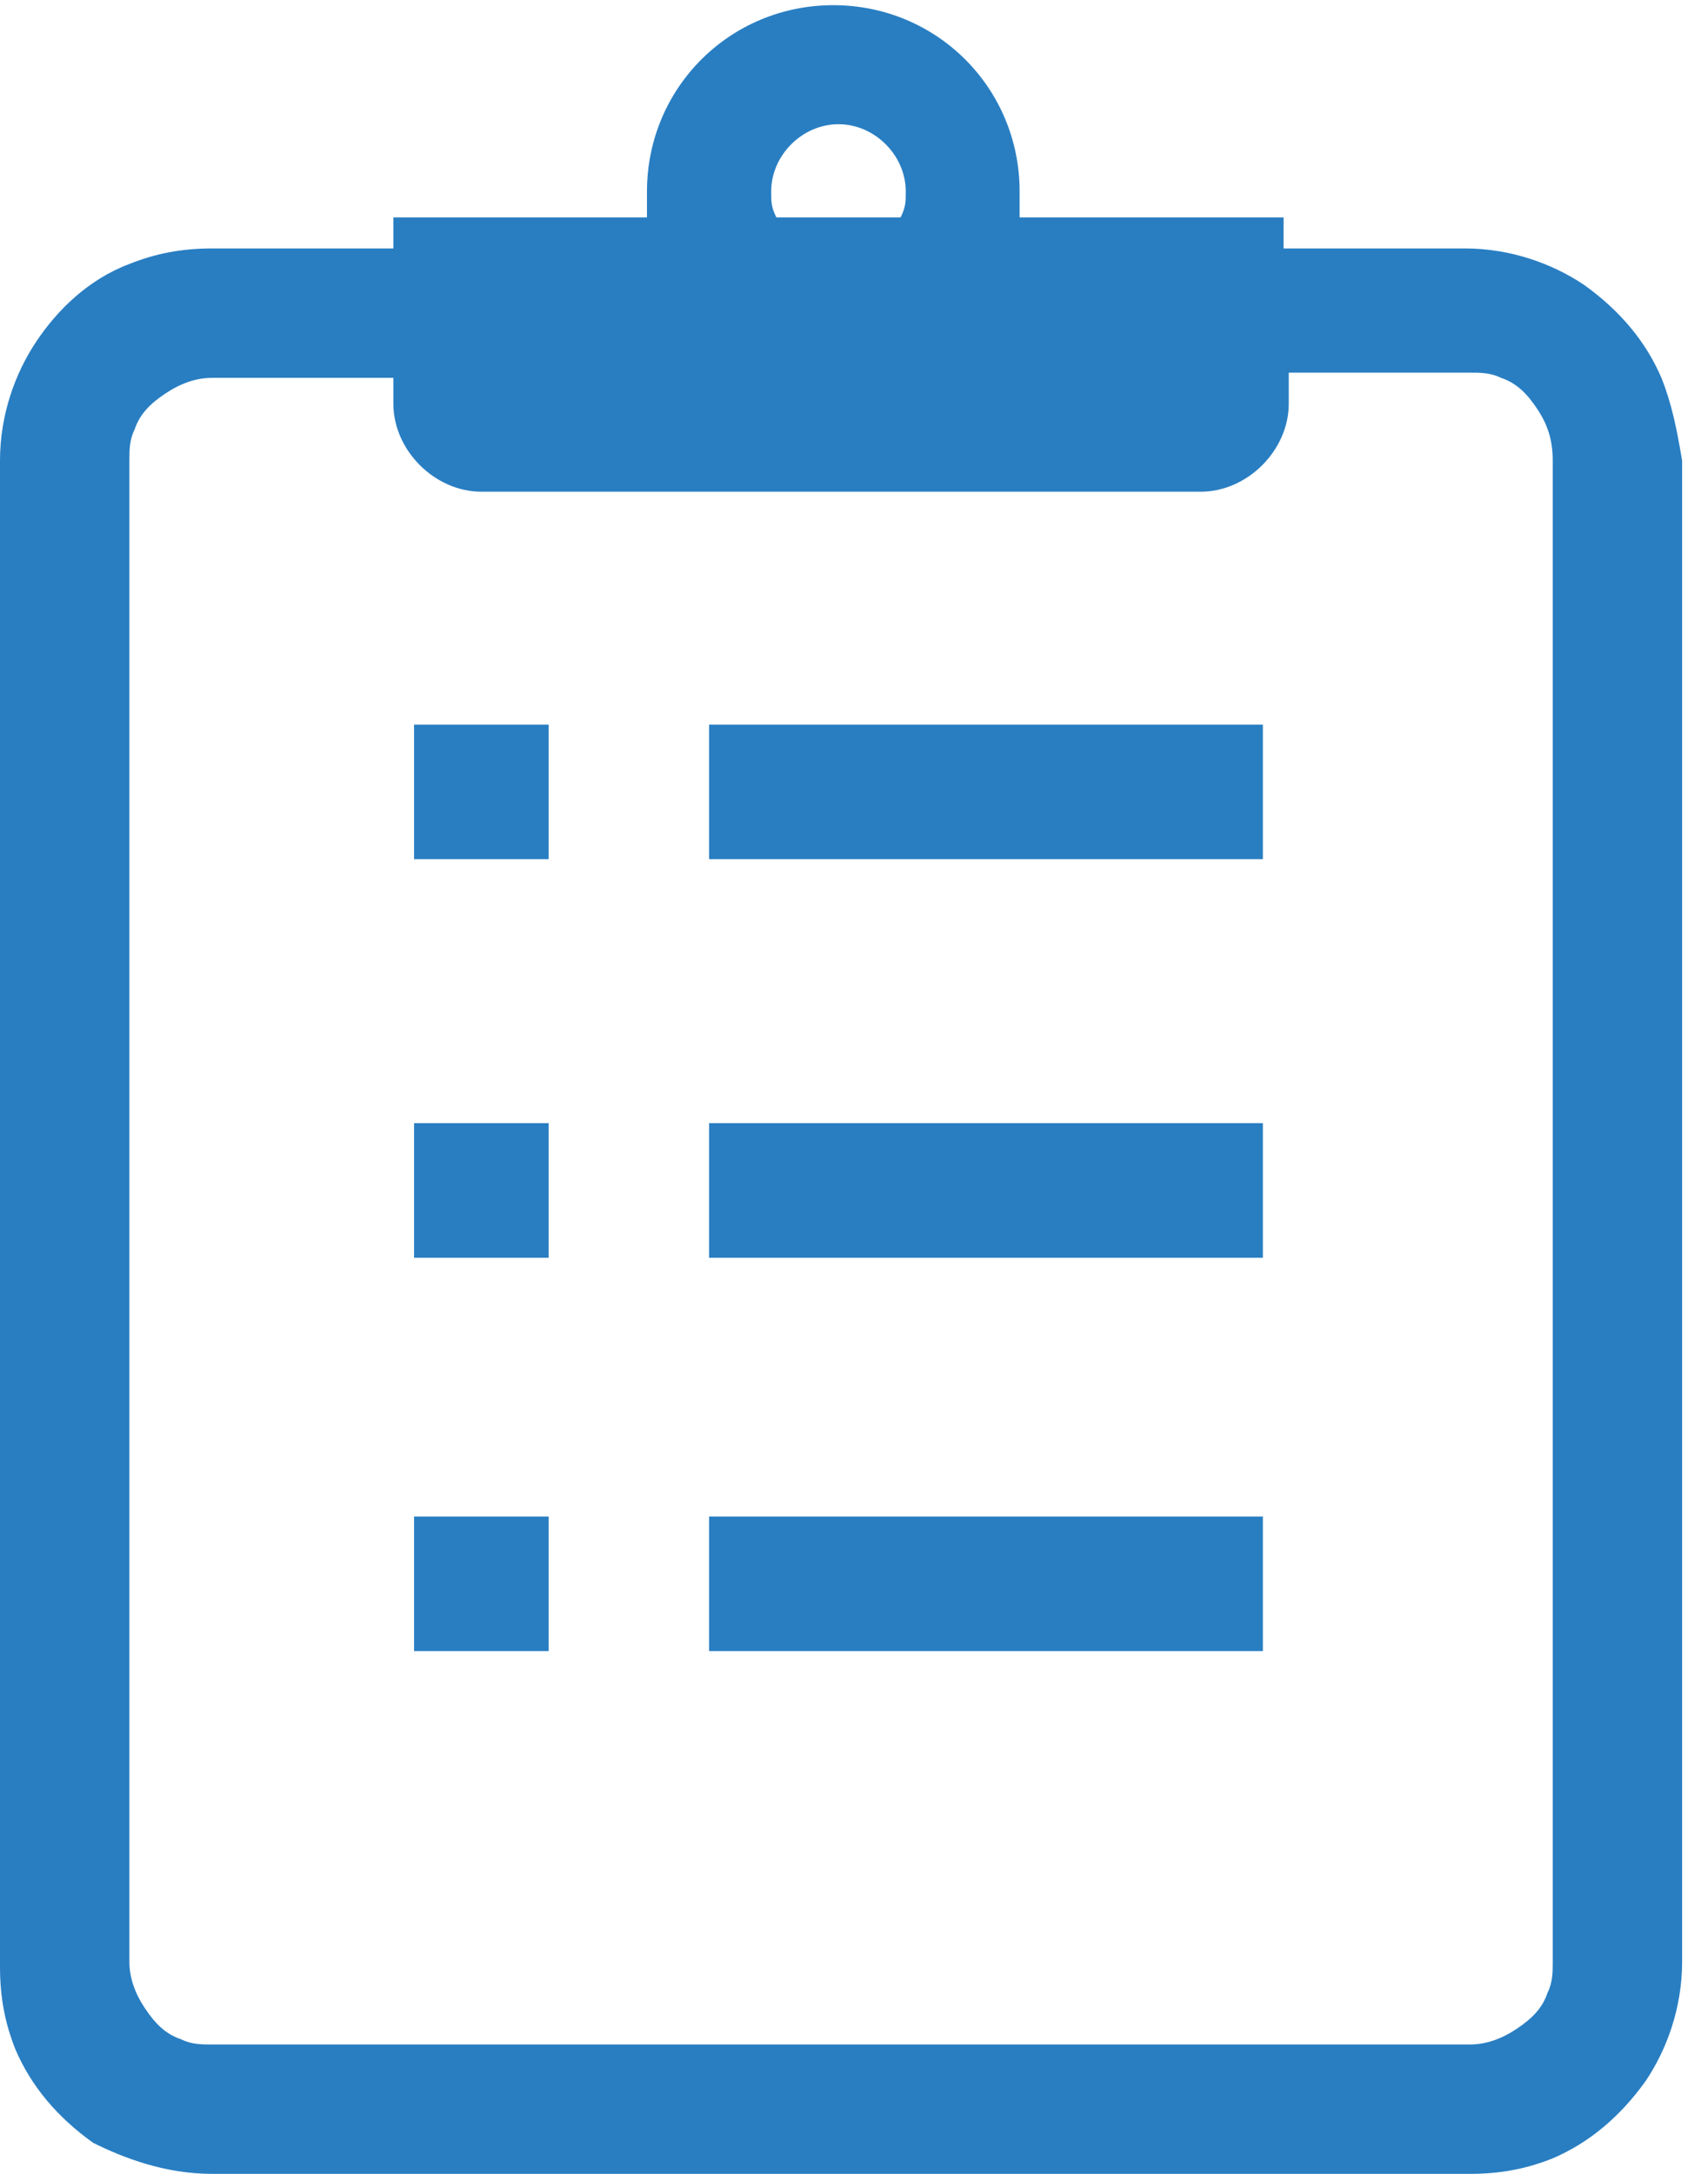
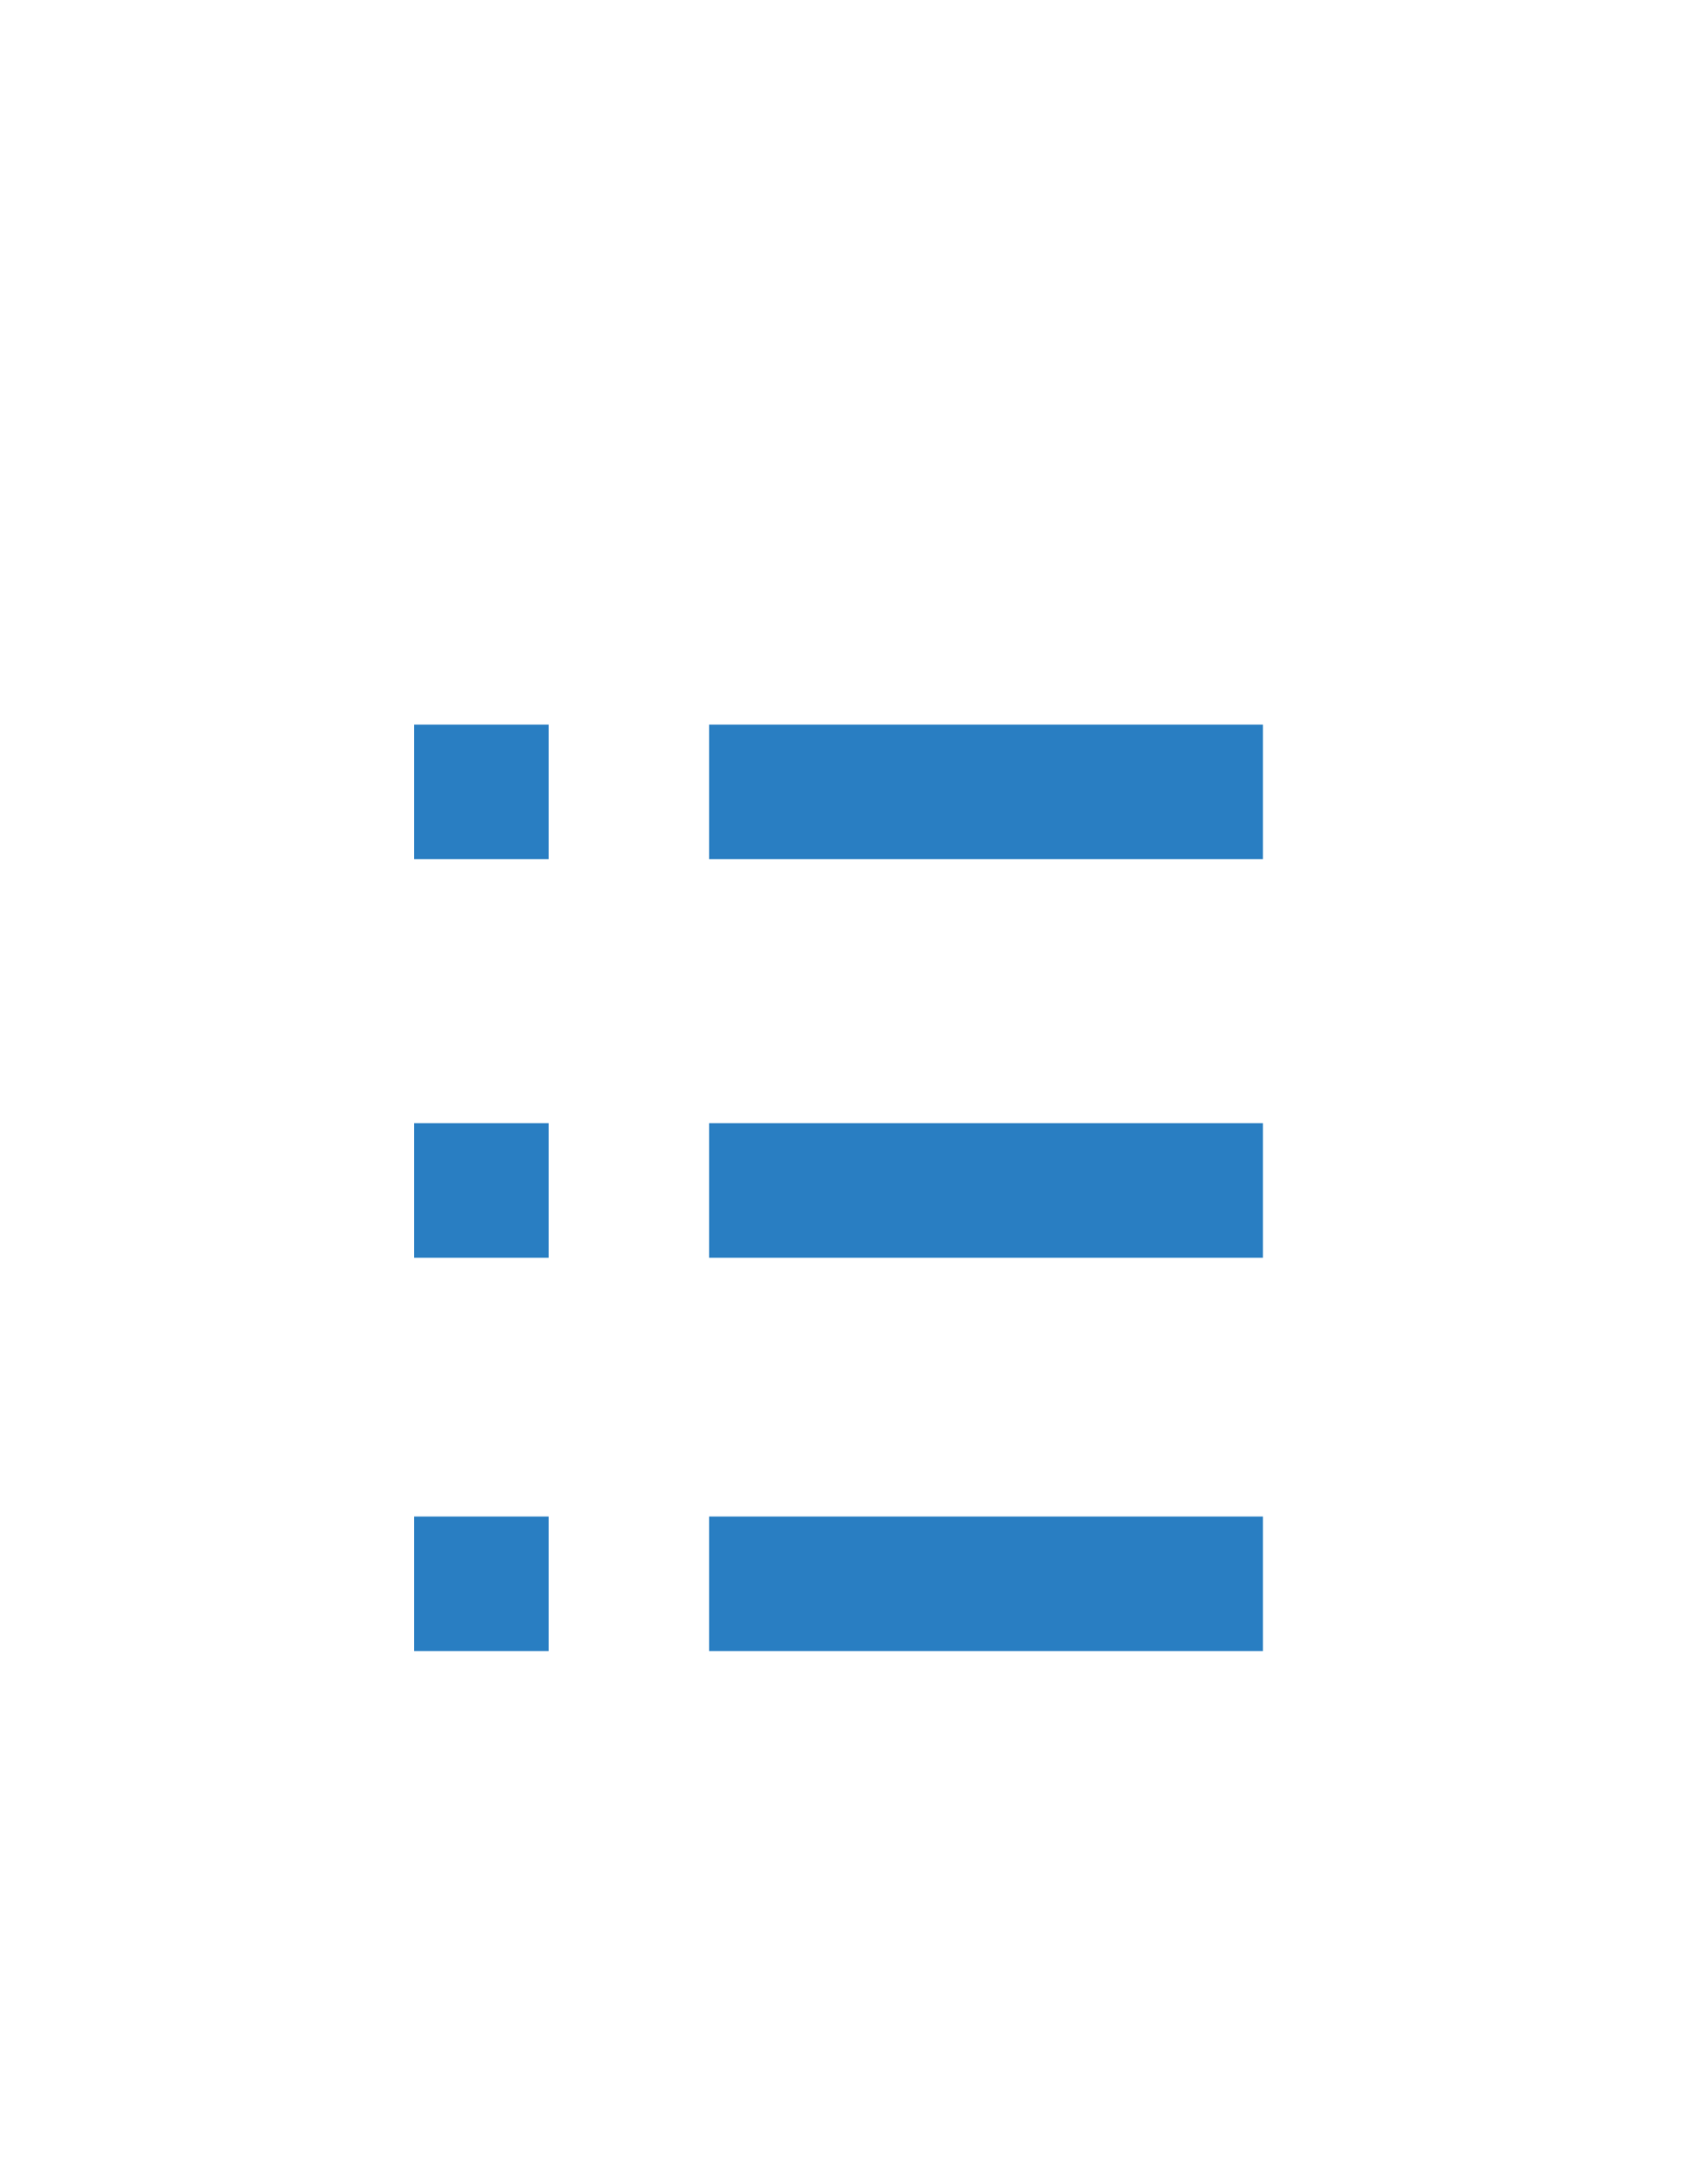
<svg xmlns="http://www.w3.org/2000/svg" version="1.1" id="レイヤー_1" x="0px" y="0px" viewBox="0 0 33 42" style="enable-background:new 0 0 33 42;" xml:space="preserve">
  <style type="text/css">
	.st0{fill:#297EC2;}
</style>
-   <path class="st0" d="M32.1,7.3c-0.3-0.7-0.8-1.3-1.5-1.8c-0.6-0.4-1.4-0.7-2.3-0.7h-3.5V4.2h-5.1c0-0.2,0-0.3,0-0.5  c0-2-1.6-3.6-3.6-3.6c-2,0-3.6,1.6-3.6,3.6c0,0.2,0,0.3,0,0.5H7.6v0.6H4.1C3.5,4.8,3,4.9,2.5,5.1C1.7,5.4,1.1,6,0.7,6.6  C0.3,7.2,0,8,0,8.9v29.1c0,0.6,0.1,1.1,0.3,1.6c0.3,0.7,0.8,1.3,1.5,1.8C2.4,41.7,3.2,42,4.1,42h24.3c0.6,0,1.1-0.1,1.6-0.3  c0.7-0.3,1.3-0.8,1.8-1.5c0.4-0.6,0.7-1.4,0.7-2.3V8.9C32.4,8.3,32.3,7.8,32.1,7.3z M16.2,2.4c0.7,0,1.3,0.6,1.3,1.3  c0,0.2,0,0.3-0.1,0.5H15c-0.1-0.2-0.1-0.3-0.1-0.5C14.9,3,15.5,2.4,16.2,2.4z M30,37.9c0,0.2,0,0.4-0.1,0.6  c-0.1,0.3-0.3,0.5-0.6,0.7c-0.3,0.2-0.6,0.3-0.9,0.3H4.1c-0.2,0-0.4,0-0.6-0.1c-0.3-0.1-0.5-0.3-0.7-0.6c-0.2-0.3-0.3-0.6-0.3-0.9  V8.9c0-0.2,0-0.4,0.1-0.6c0.1-0.3,0.3-0.5,0.6-0.7c0.3-0.2,0.6-0.3,0.9-0.3h3.5v0.5c0,0.9,0.8,1.7,1.7,1.7h13.9  c0.9,0,1.7-0.8,1.7-1.7V7.2h3.5c0.2,0,0.4,0,0.6,0.1c0.3,0.1,0.5,0.3,0.7,0.6C29.9,8.2,30,8.5,30,8.9V37.9z" />
  <path class="st0" d="M8,16.6h2.6v-2.6H8V16.6z" />
  <path class="st0" d="M13.7,16.6h10.7v-2.6H13.7V16.6z" />
  <path class="st0" d="M8,24.3h2.6v-2.6H8V24.3z" />
  <path class="st0" d="M13.7,24.3h10.7v-2.6H13.7V24.3z" />
  <path class="st0" d="M8,31.9h2.6v-2.6H8V31.9z" />
  <path class="st0" d="M13.7,31.9h10.7v-2.6H13.7V31.9z" />
</svg>